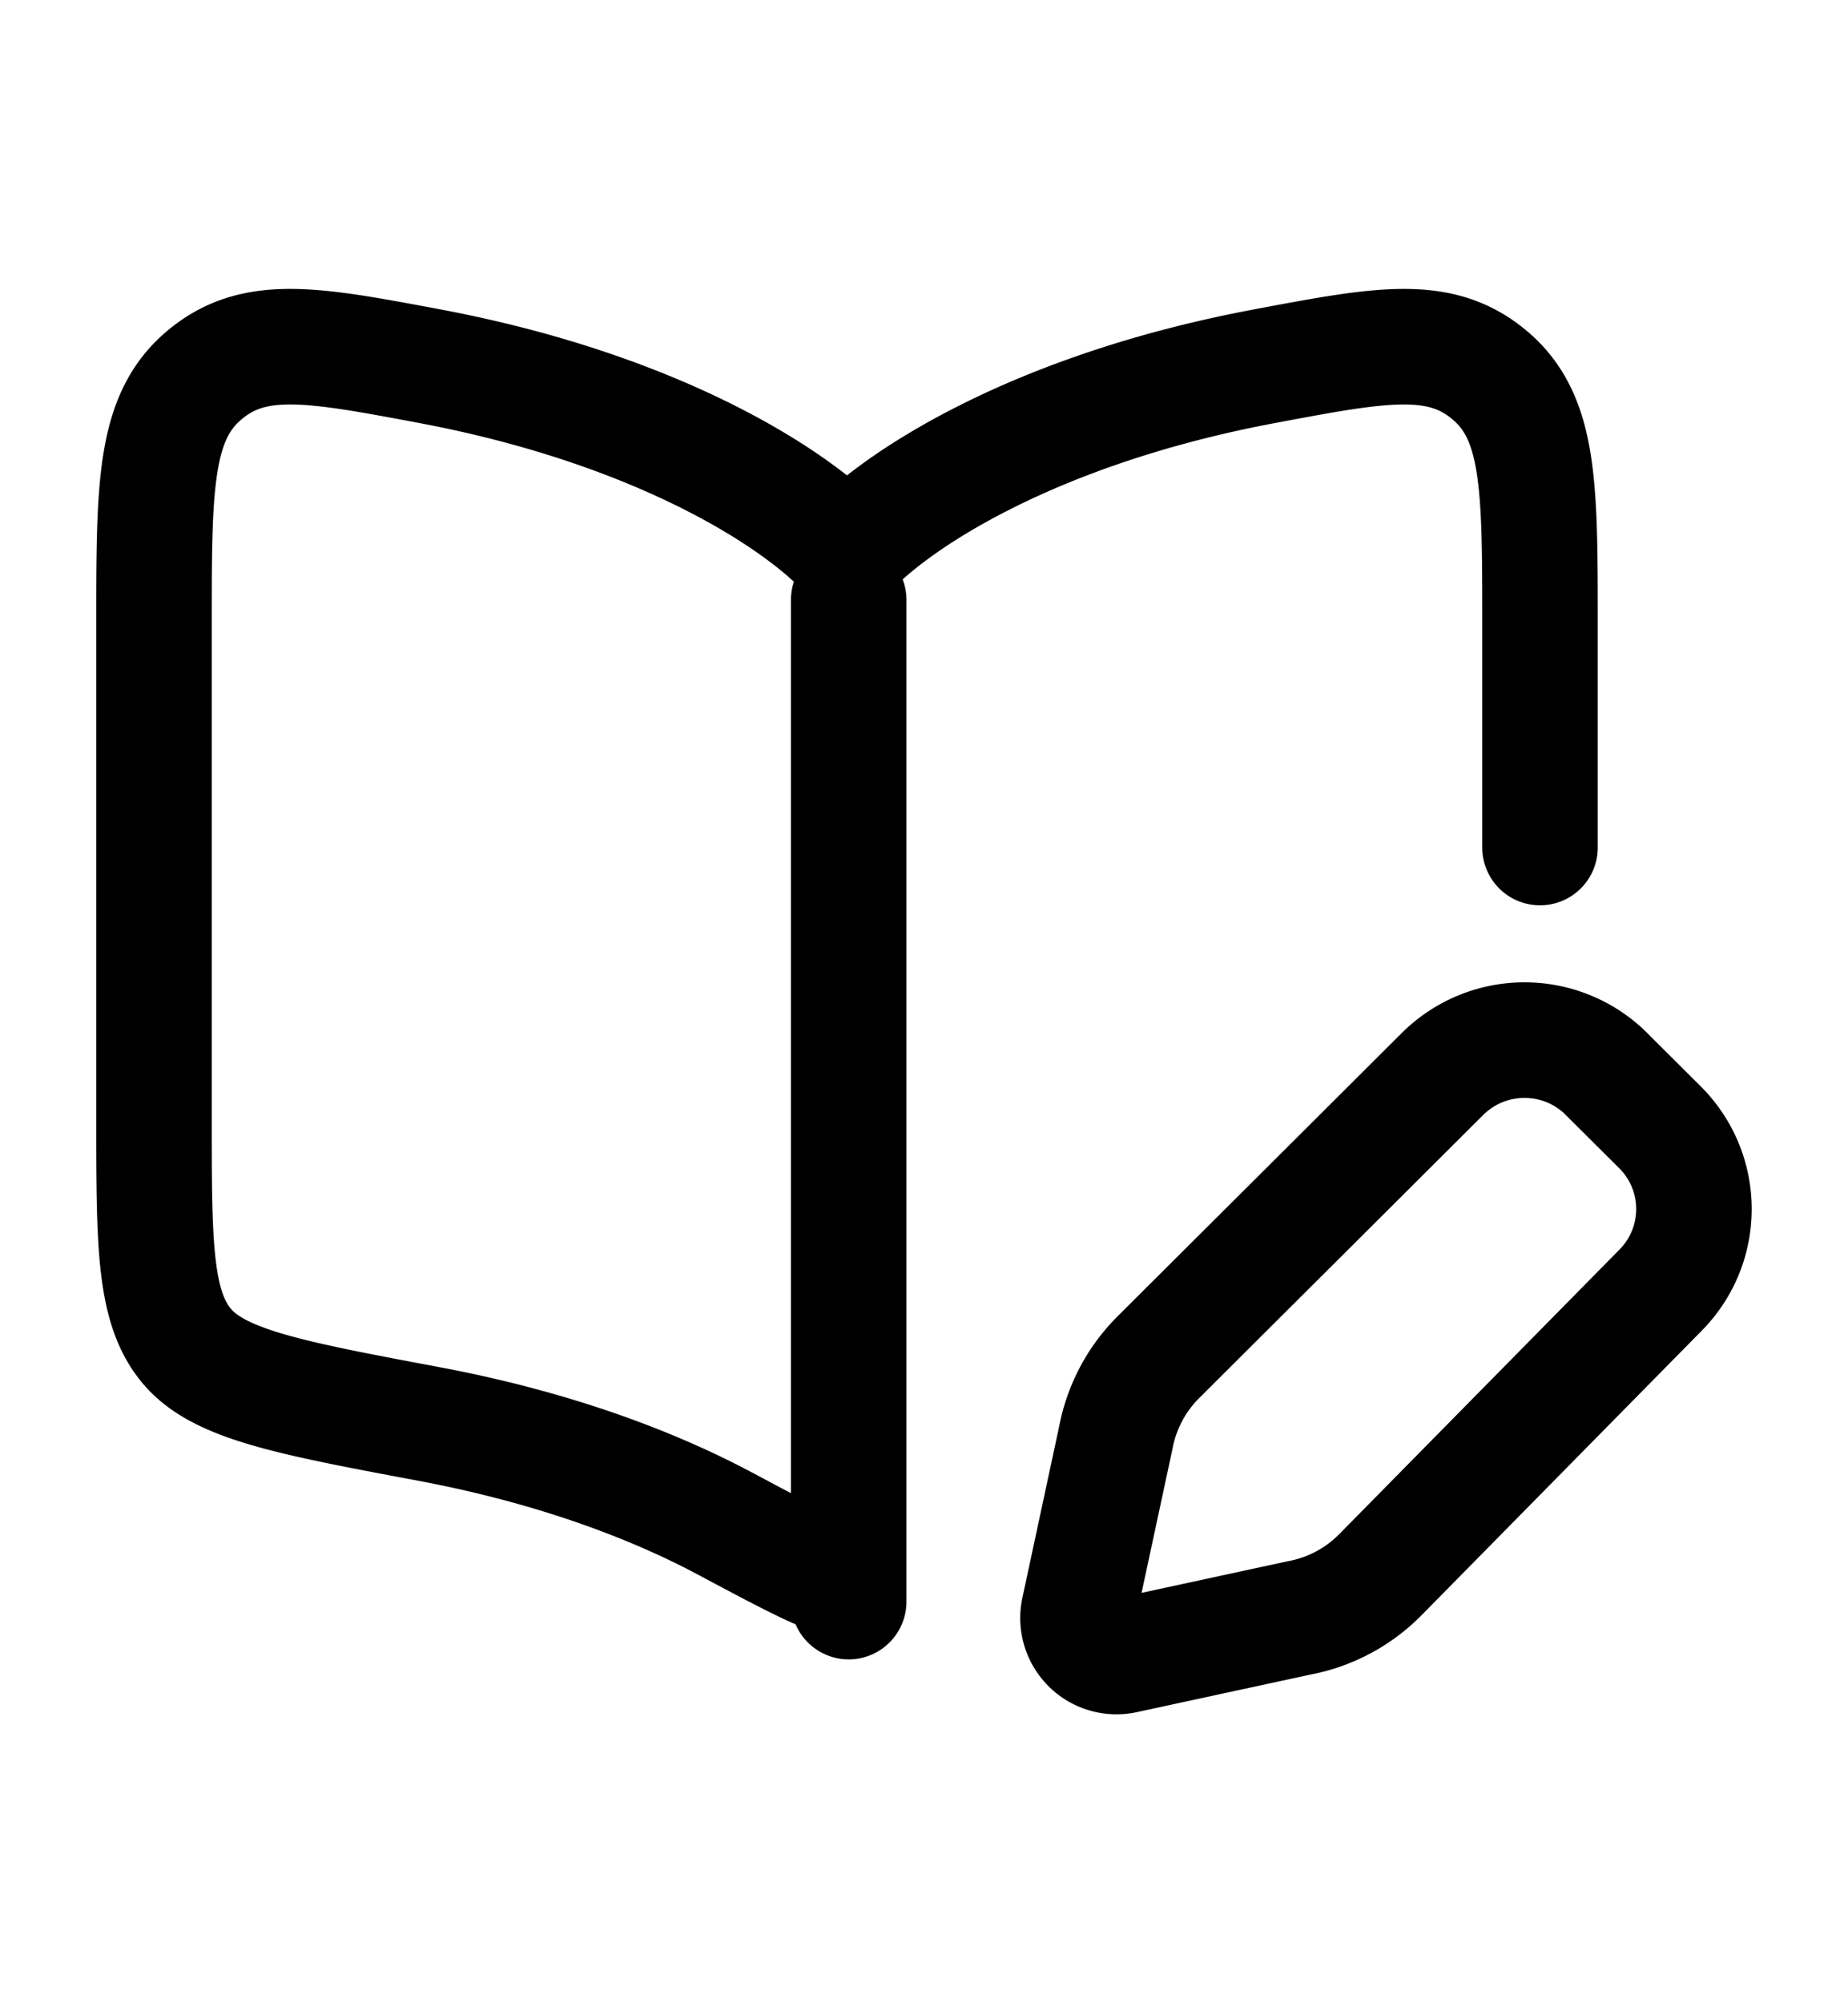
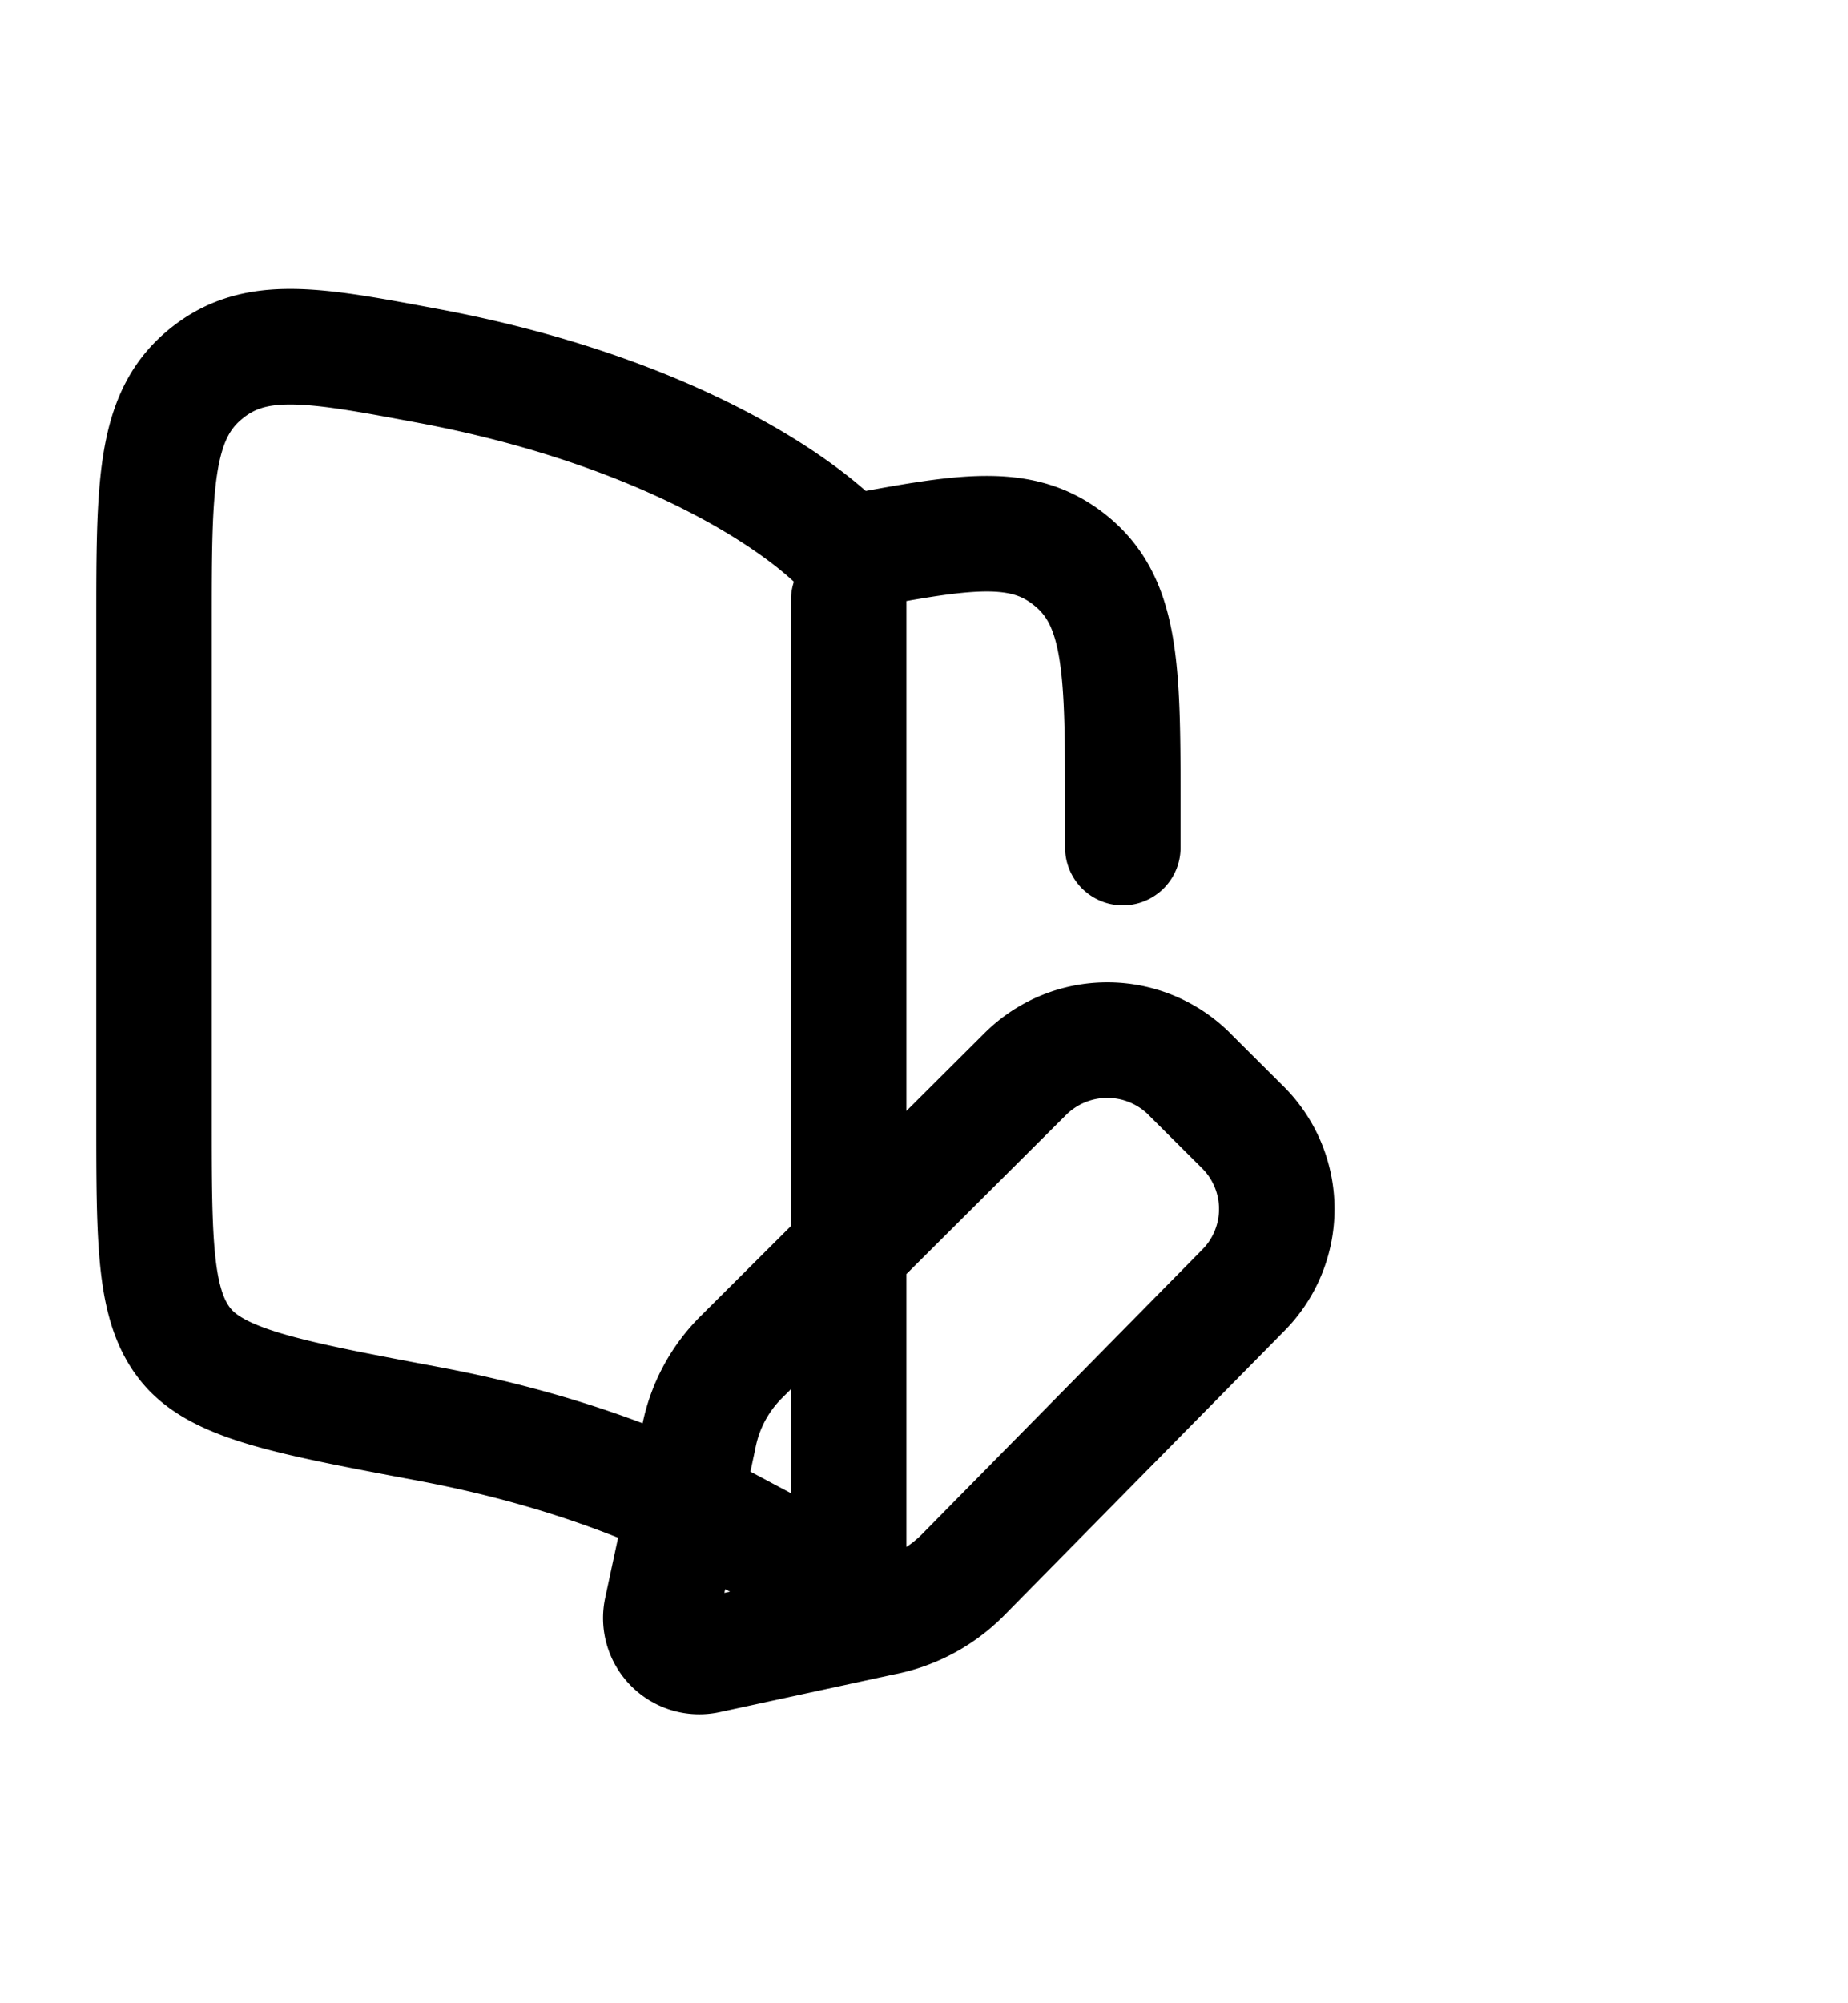
<svg xmlns="http://www.w3.org/2000/svg" width="24px" height="26px" viewBox="0 0 24 24">
-   <path fill="none" stroke="currentColor" stroke-linecap="round" stroke-linejoin="round" stroke-width="1.5" d="M11.022 6.787v13M11 19.5c-.222 0-.677-.242-1.585-.726c-.923-.492-2.198-.982-3.832-1.29c-1.834-.344-2.75-.516-3.167-1.025C2 15.949 2 15.135 2 13.504V7.097c0-1.783 0-2.675.649-3.224c.648-.549 1.41-.406 2.933-.12c3.008.566 4.8 1.749 5.418 2.428c.618-.679 2.41-1.862 5.418-2.427c1.523-.287 2.285-.43 2.933.119c.649.549.649 1.44.649 3.224V10m.864 2.94l.695.692a1.496 1.496 0 0 1 0 2.12l-3.642 3.696a2 2 0 0 1-1.051.552l-2.257.488a.5.5 0 0 1-.598-.593l.48-2.235c.075-.397.268-.762.555-1.047l3.688-3.674a1.51 1.51 0 0 1 2.13 0" color="currentColor" />
+   <path fill="none" stroke="currentColor" stroke-linecap="round" stroke-linejoin="round" stroke-width="1.5" d="M11.022 6.787v13M11 19.5c-.222 0-.677-.242-1.585-.726c-.923-.492-2.198-.982-3.832-1.29c-1.834-.344-2.75-.516-3.167-1.025C2 15.949 2 15.135 2 13.504V7.097c0-1.783 0-2.675.649-3.224c.648-.549 1.41-.406 2.933-.12c3.008.566 4.8 1.749 5.418 2.428c1.523-.287 2.285-.43 2.933.119c.649.549.649 1.44.649 3.224V10m.864 2.94l.695.692a1.496 1.496 0 0 1 0 2.12l-3.642 3.696a2 2 0 0 1-1.051.552l-2.257.488a.5.5 0 0 1-.598-.593l.48-2.235c.075-.397.268-.762.555-1.047l3.688-3.674a1.51 1.51 0 0 1 2.13 0" color="currentColor" />
</svg>